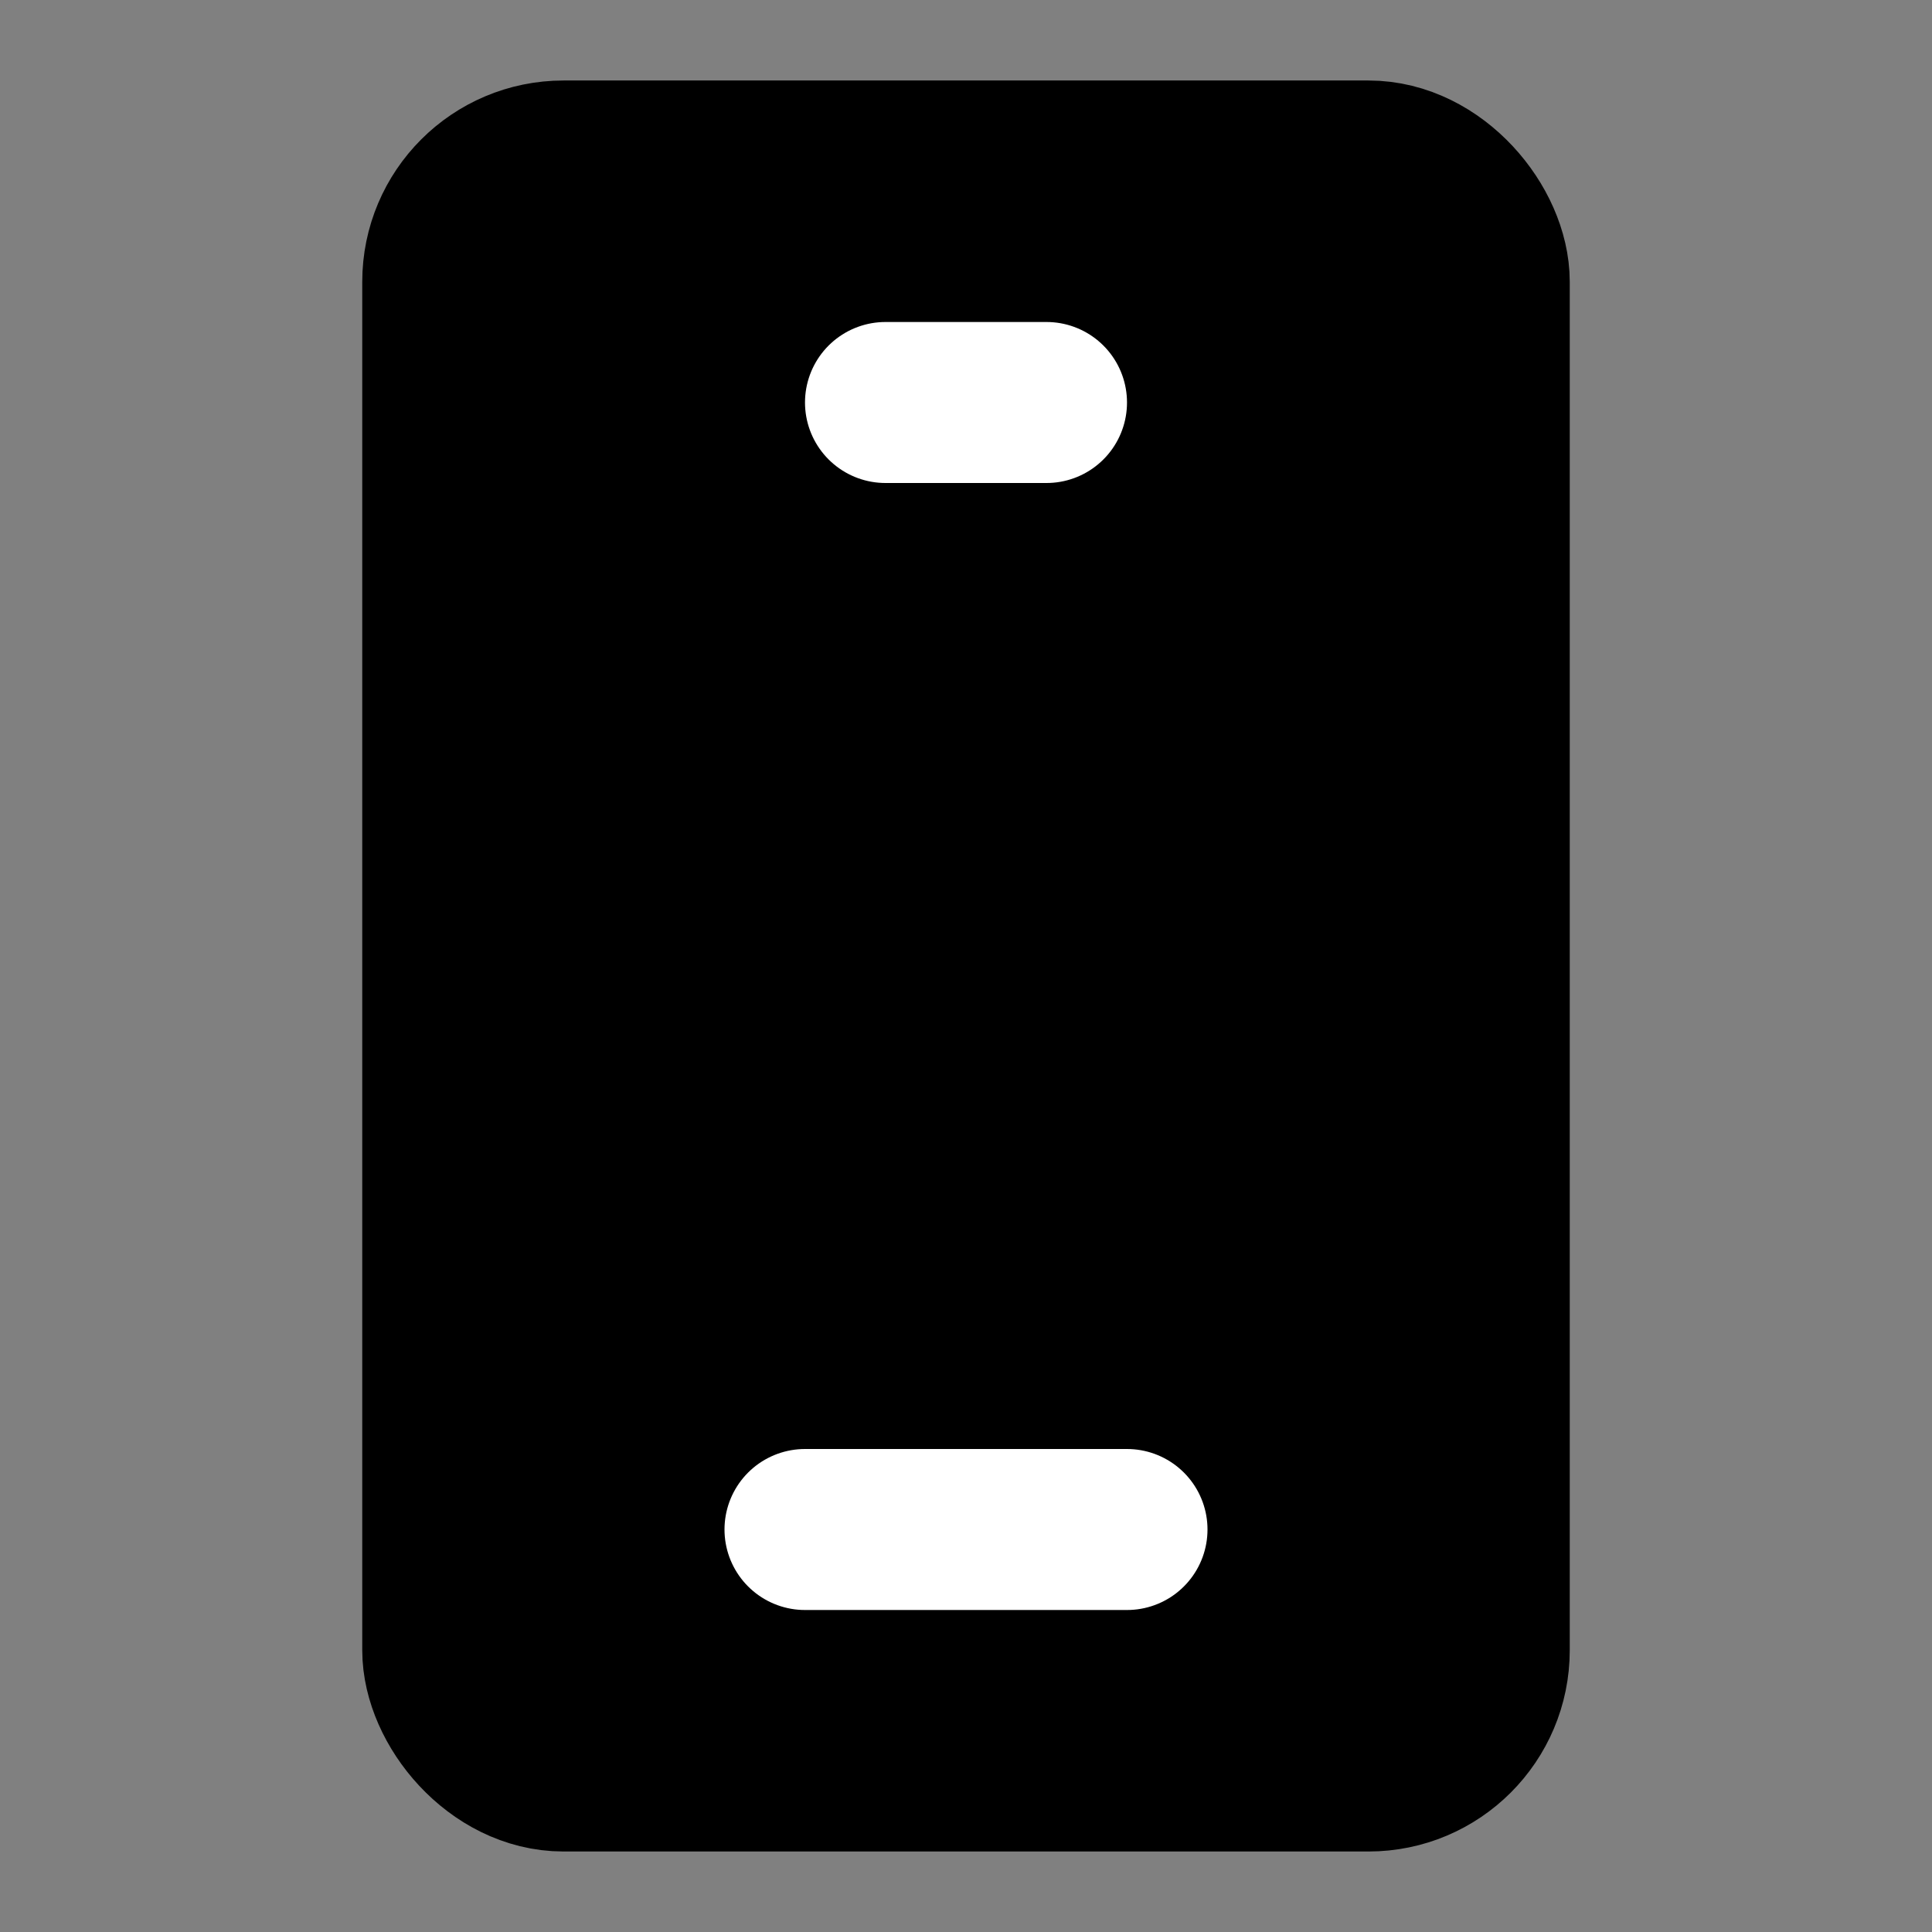
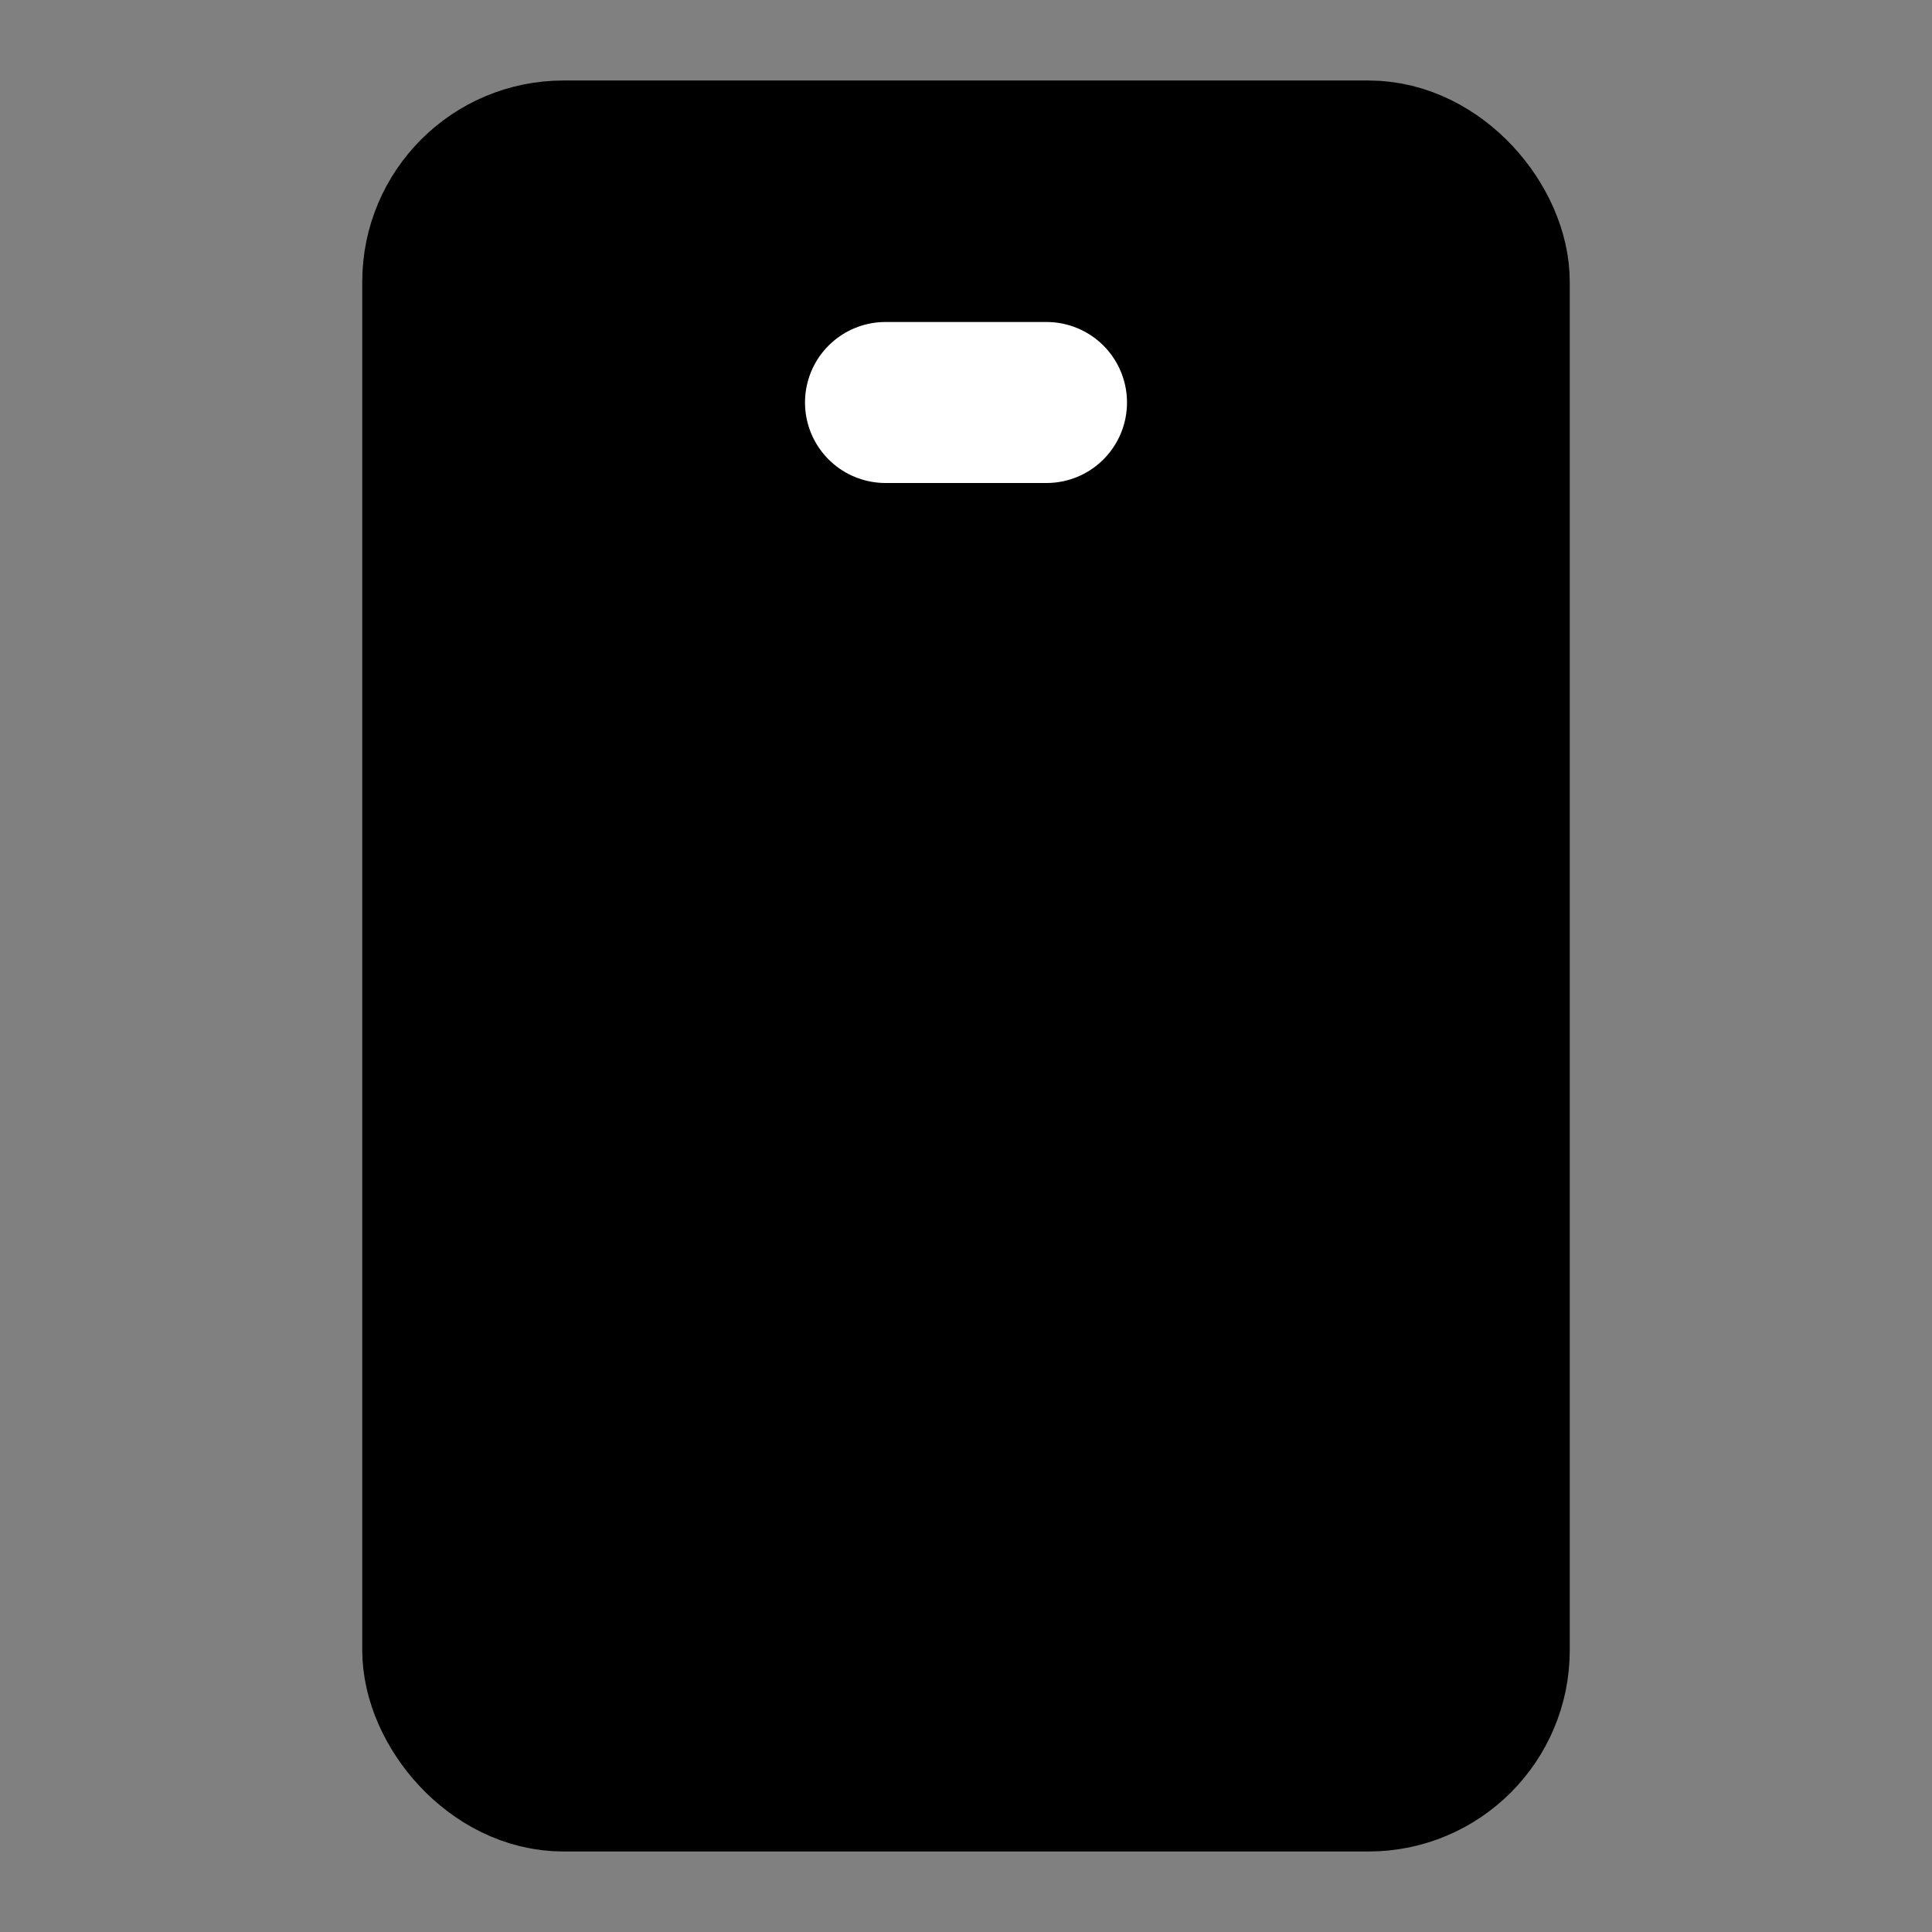
<svg xmlns="http://www.w3.org/2000/svg" width="48" height="48" viewBox="0 0 48 48" fill="none">
  <rect x="0" y="0" width="48" height="48" fill="#808080" stroke="none" />
  <rect x="11" y="4" width="26" height="40" rx="3" fill="#000000" stroke="#000000" stroke-width="4" />
  <path d="M22 10L26 10" stroke="#FFF" stroke-width="4" stroke-linecap="round" stroke-linejoin="round" />
-   <path d="M20 38H28" stroke="#FFF" stroke-width="4" stroke-linecap="round" stroke-linejoin="round" />
</svg>